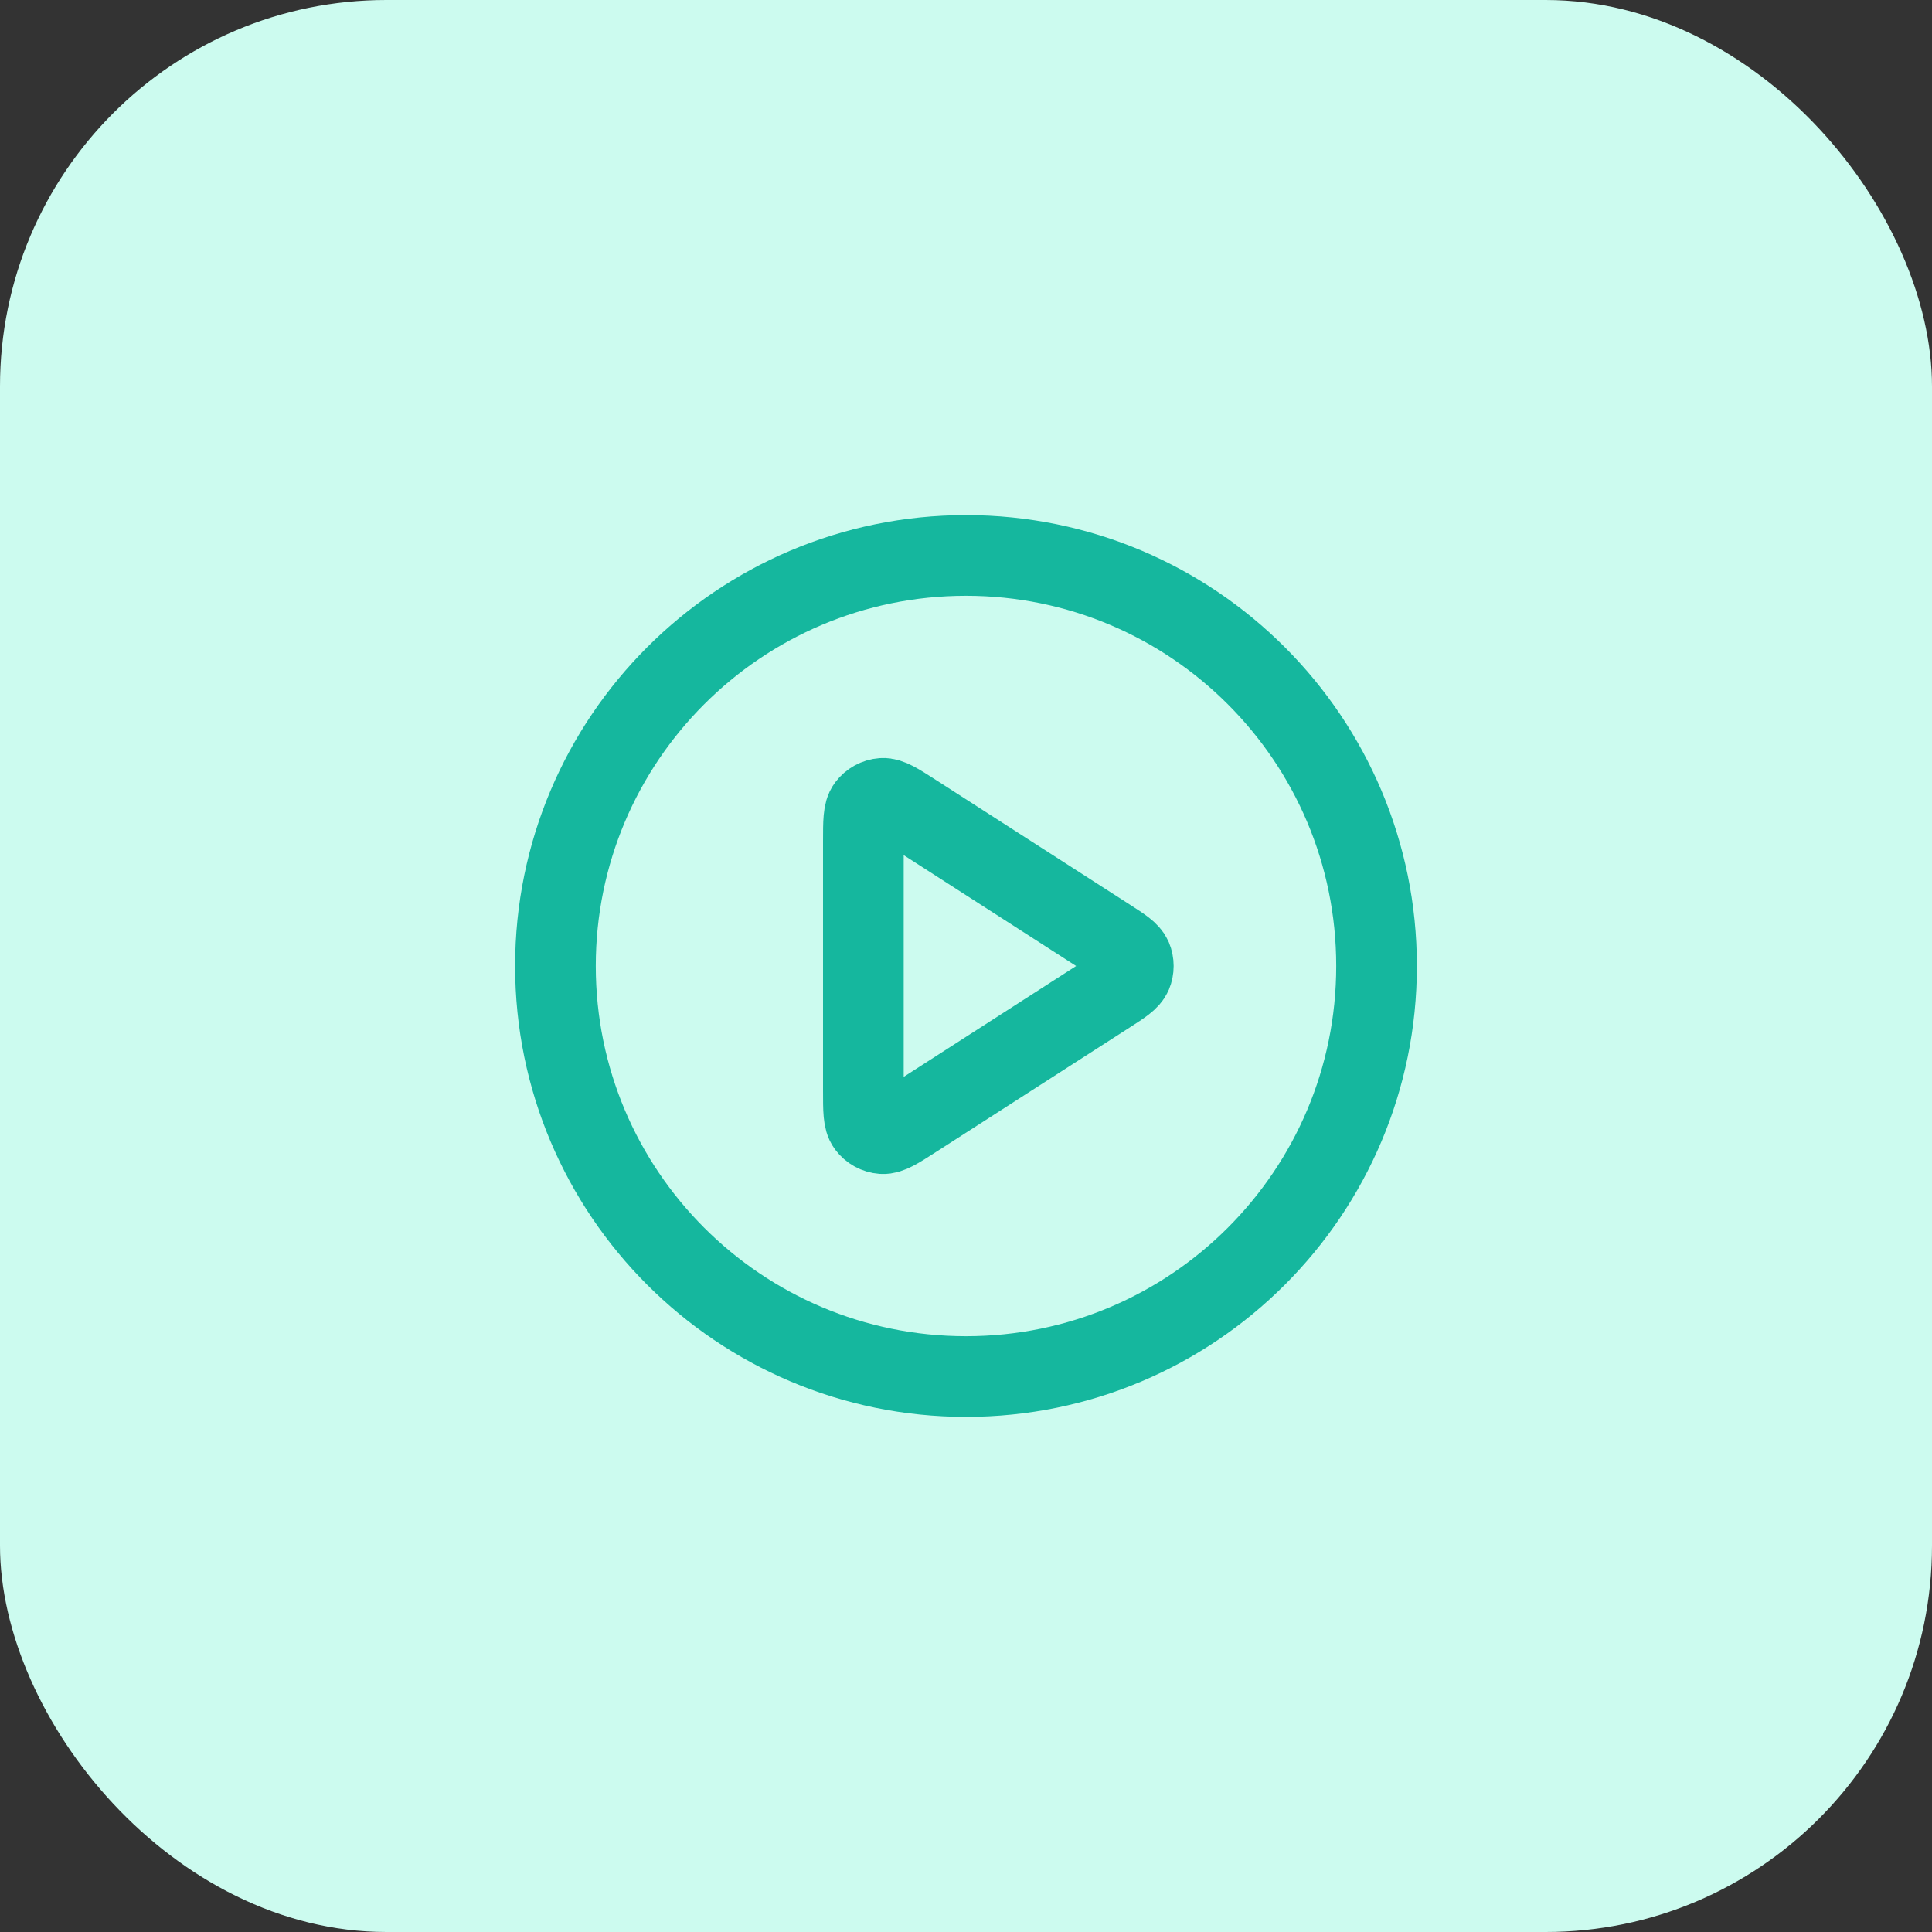
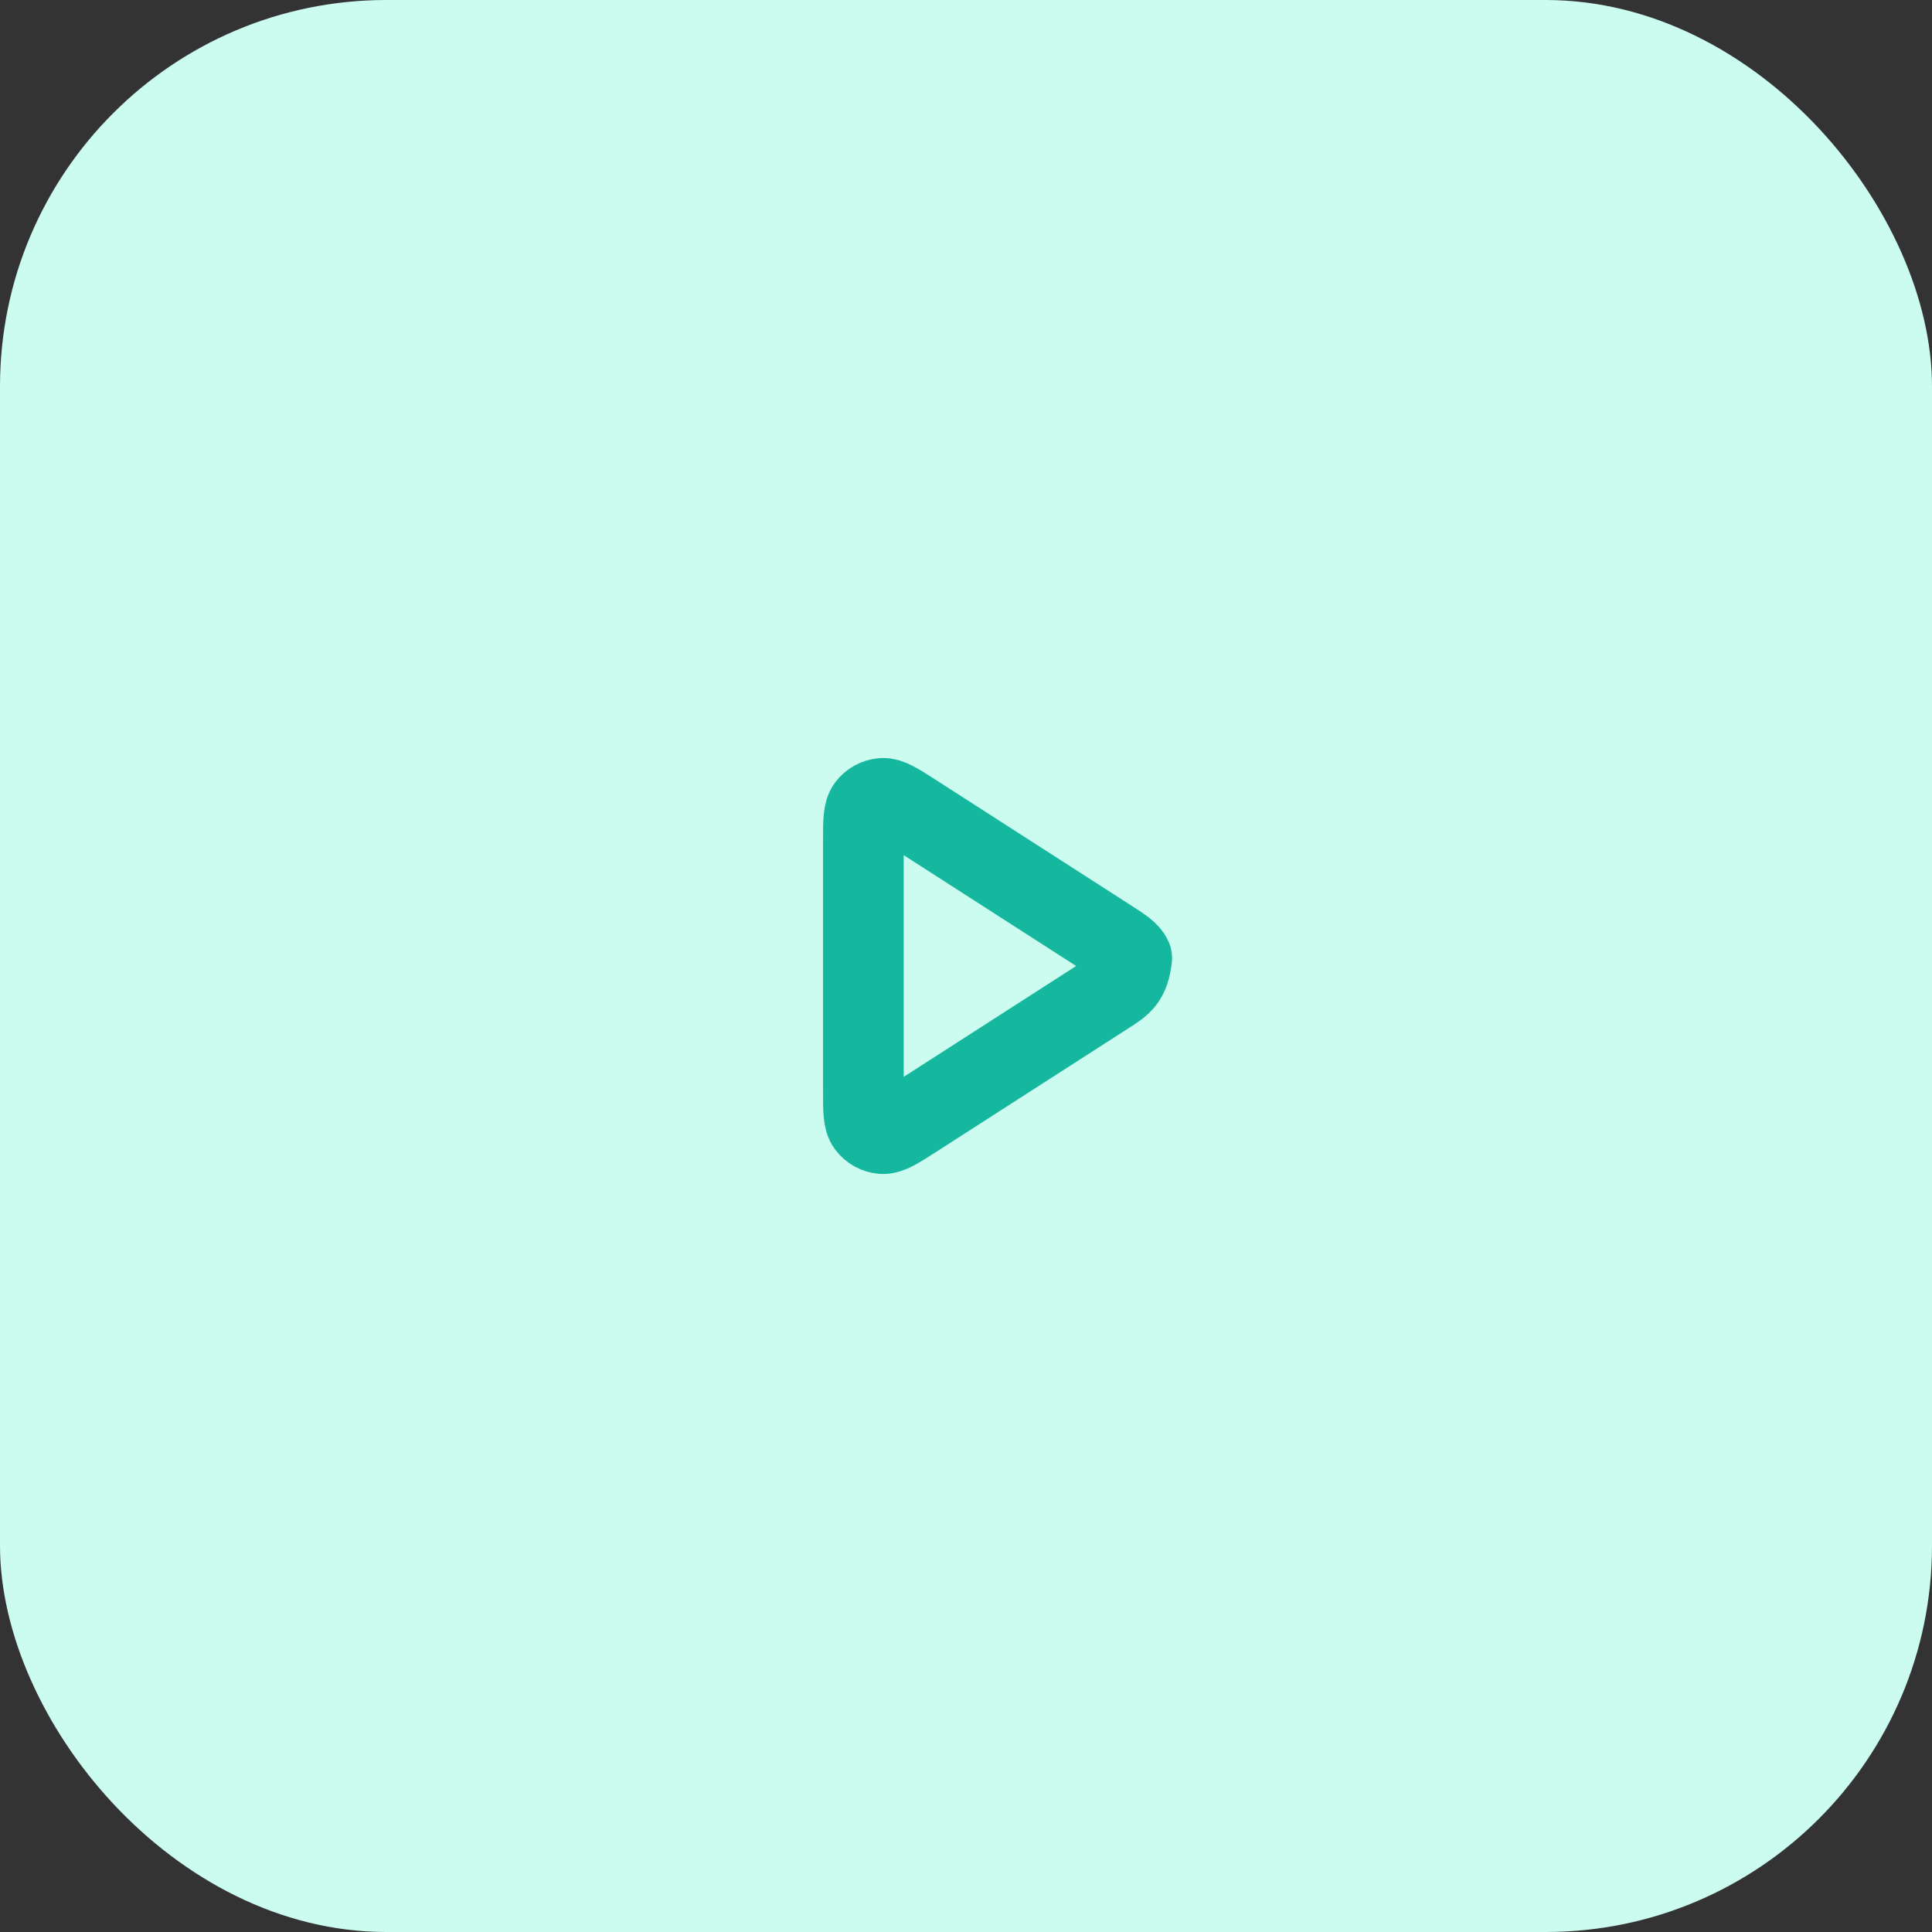
<svg xmlns="http://www.w3.org/2000/svg" width="40" height="40" viewBox="0 0 40 40" fill="none">
  <rect x="0" y="0" width="40" height="40" fill="#333333" stroke="none" />
  <rect width="40" height="40" rx="8" fill="#CCFBEF" />
-   <path d="M20 28.5C24.694 28.5 28.5 24.694 28.5 20C28.5 15.306 24.694 11.5 20 11.5C15.306 11.5 11.5 15.306 11.5 20C11.5 24.694 15.306 28.5 20 28.5Z" stroke="#15B79E" stroke-width="1.67" stroke-linecap="round" stroke-linejoin="round" />
-   <path d="M17.875 17.421C17.875 17.015 17.875 16.812 17.96 16.699C18.034 16.6 18.147 16.538 18.27 16.529C18.411 16.52 18.581 16.629 18.923 16.849L22.935 19.428C23.231 19.618 23.379 19.714 23.431 19.835C23.475 19.94 23.475 20.06 23.431 20.165C23.379 20.286 23.231 20.382 22.935 20.572L18.923 23.151C18.581 23.371 18.411 23.48 18.27 23.471C18.147 23.462 18.034 23.4 17.96 23.301C17.875 23.188 17.875 22.985 17.875 22.579V17.421Z" stroke="#15B79E" stroke-width="1.67" stroke-linecap="round" stroke-linejoin="round" />
+   <path d="M17.875 17.421C17.875 17.015 17.875 16.812 17.96 16.699C18.034 16.6 18.147 16.538 18.27 16.529C18.411 16.52 18.581 16.629 18.923 16.849L22.935 19.428C23.231 19.618 23.379 19.714 23.431 19.835C23.379 20.286 23.231 20.382 22.935 20.572L18.923 23.151C18.581 23.371 18.411 23.48 18.27 23.471C18.147 23.462 18.034 23.4 17.96 23.301C17.875 23.188 17.875 22.985 17.875 22.579V17.421Z" stroke="#15B79E" stroke-width="1.67" stroke-linecap="round" stroke-linejoin="round" />
</svg>